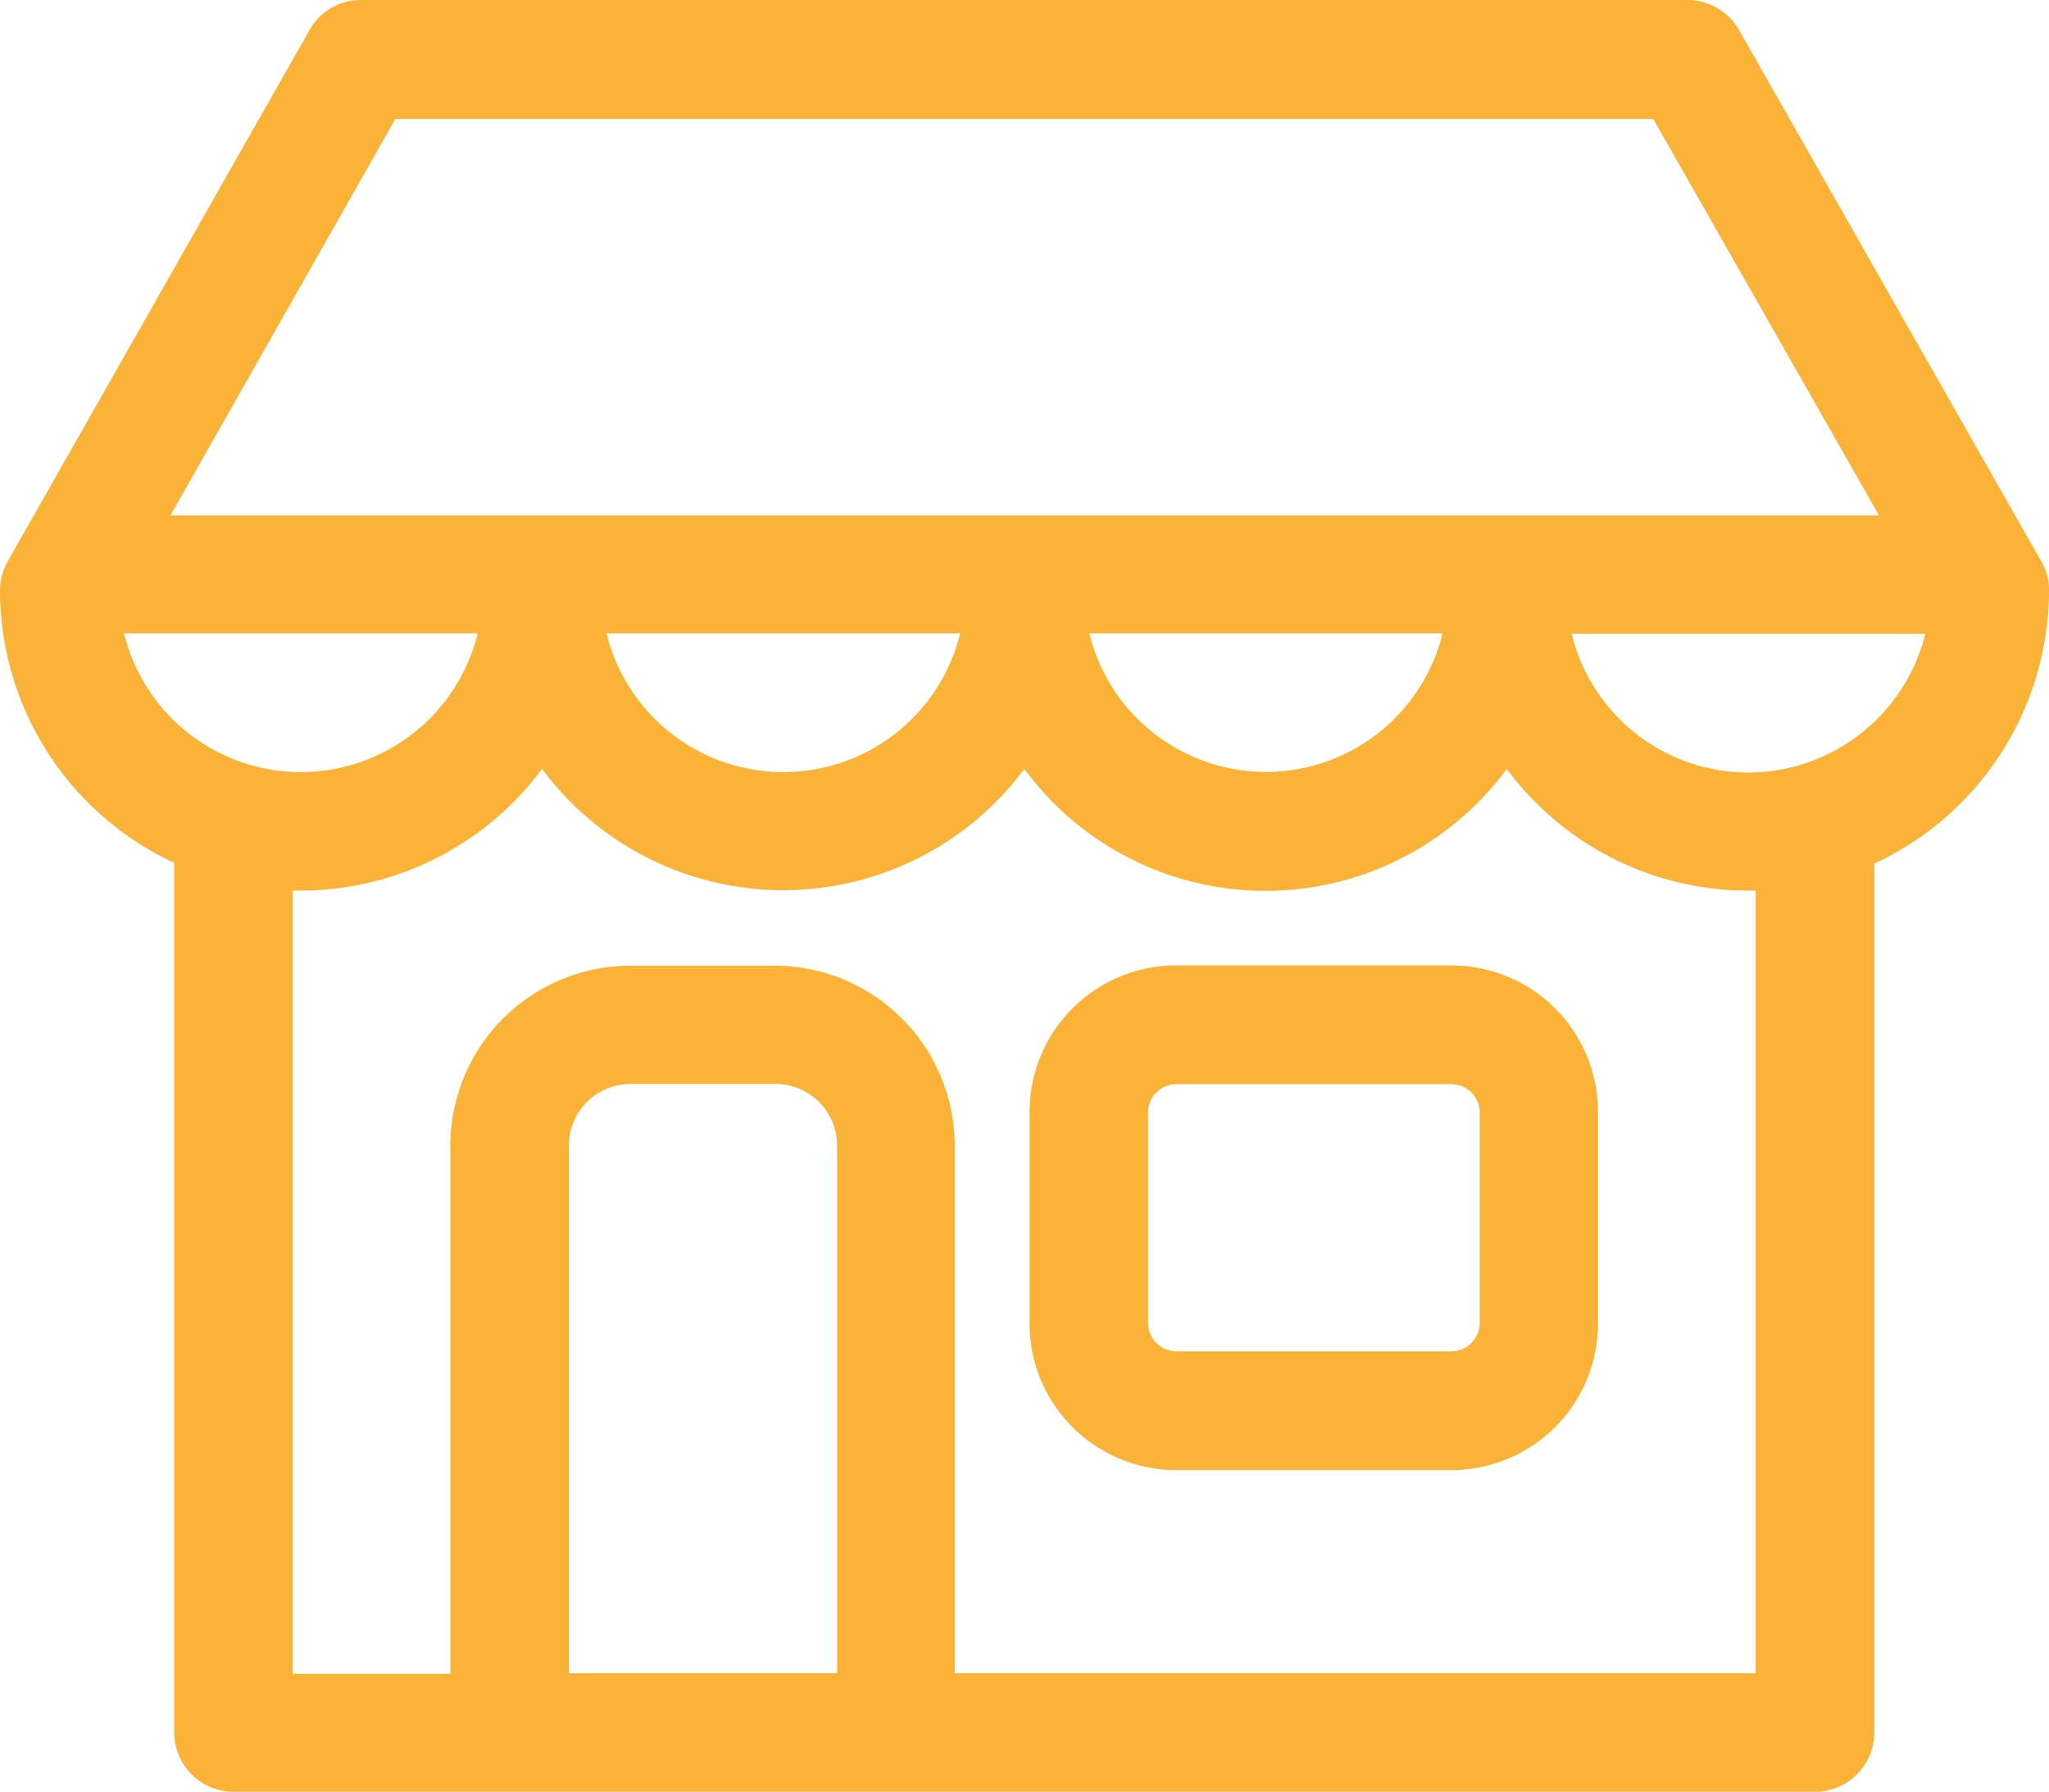
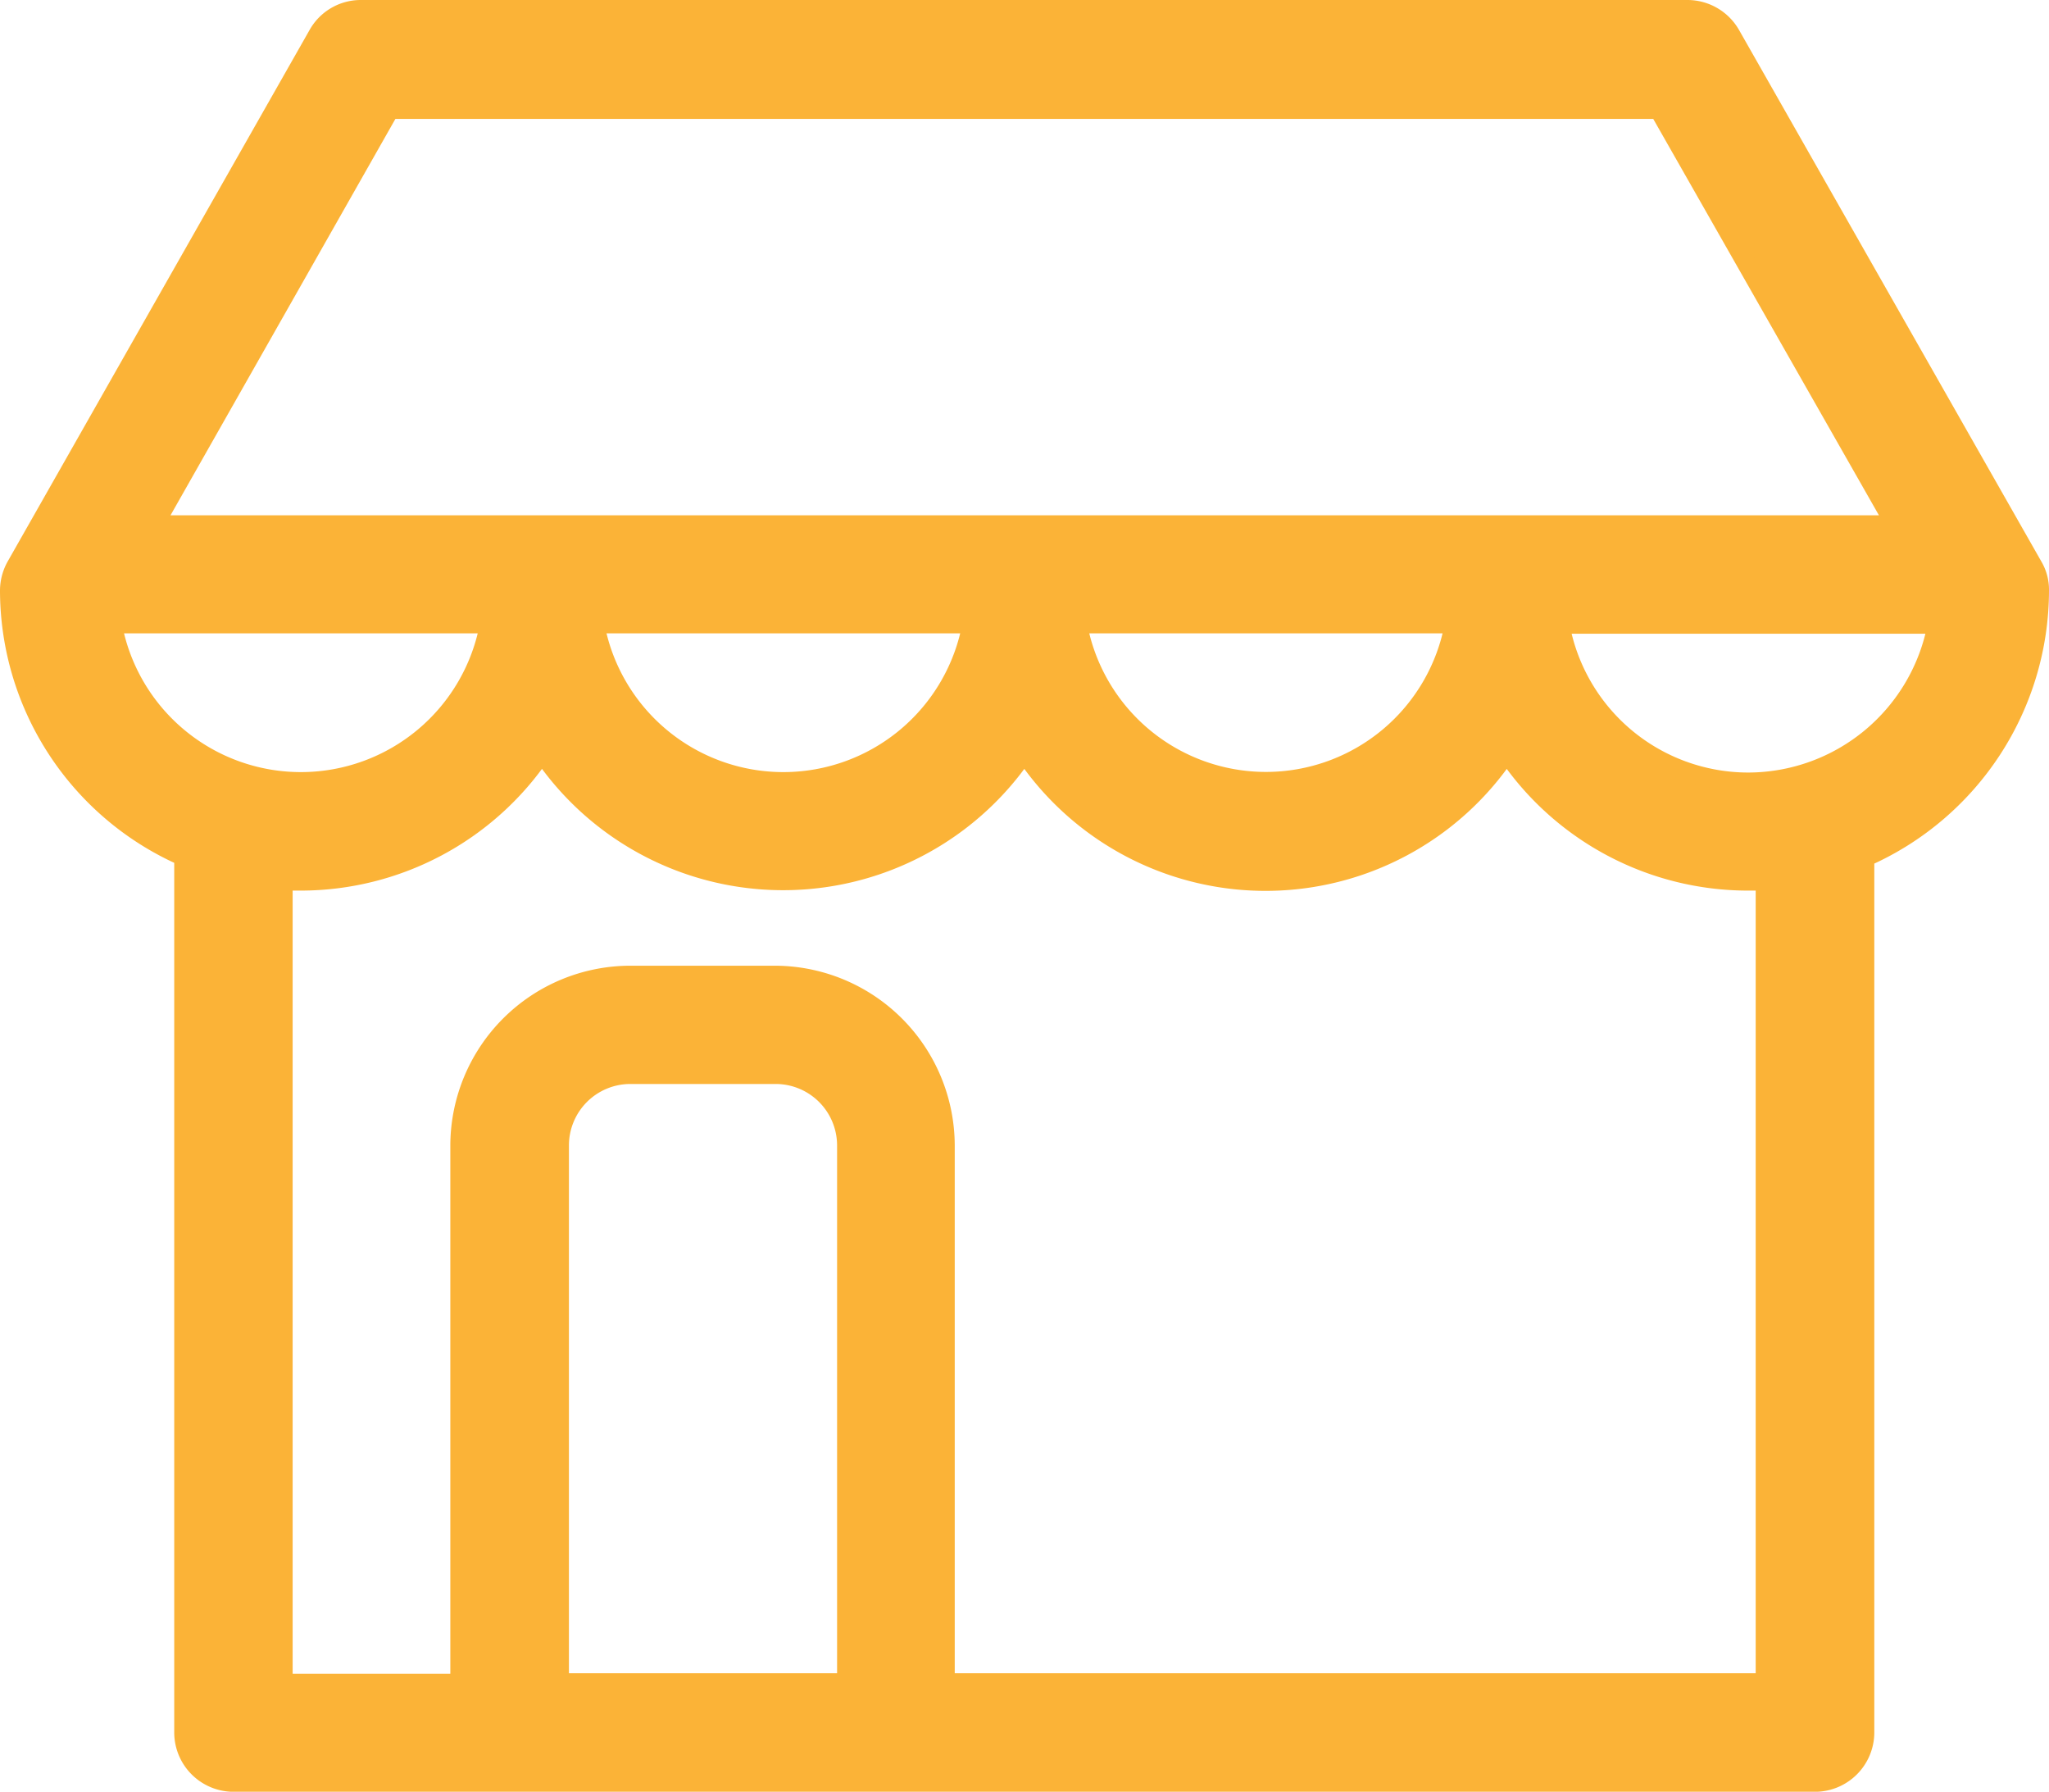
<svg xmlns="http://www.w3.org/2000/svg" width="21.663" height="18.939" viewBox="0 0 21.663 18.939">
  <g data-name="Gruppe 282" fill="#FBB337" stroke="#FBB337" stroke-width=".2">
-     <path data-name="Pfad 373" d="M15.349 10.305h-2.916a1.449 1.449 0 00-1.448 1.45v2.237a1.449 1.449 0 001.447 1.447h2.916a1.449 1.449 0 001.447-1.447v-2.237a1.449 1.449 0 00-1.446-1.45zm.395 3.684a.4.4 0 01-.395.395h-2.916a.4.4 0 01-.395-.395v-2.234a.4.4 0 01.395-.395h2.916a.4.4 0 01.395.395z" />
    <path data-name="Pfad 374" d="M21.563 6.24a.489.489 0 00-.07-.259L18.3.368A.529.529 0 0017.844.1H3.815a.52.52 0 00-.456.268L.17 5.981a.532.532 0 00-.07.259 3.079 3.079 0 001.842 2.816v9.258a.528.528 0 00.526.526H19.19a.528.528 0 00.526-.526V9.121a.232.232 0 000-.057 3.087 3.087 0 001.847-2.824zM4.122 1.157h13.415l2.5 4.39H1.631zm11.253 5.438a2.023 2.023 0 01-3.982 0zm-5.1 0a2.025 2.025 0 01-3.986 0zm-9.087 0h3.986a2.025 2.025 0 01-3.986 0zm7.753 11.192H5.915v-5.679a.75.75 0 01.75-.75H8.2a.75.75 0 01.75.75v5.679zm9.723 0h-8.67v-5.679a1.805 1.805 0 00-1.8-1.8H6.661a1.805 1.805 0 00-1.8 1.8v5.684H2.994V9.314h.184a3.075 3.075 0 002.552-1.36 3.076 3.076 0 005.1 0 3.067 3.067 0 005.1 0 3.075 3.075 0 002.552 1.36h.18v8.473zm-.18-9.521a2.022 2.022 0 01-1.991-1.667h3.987a2.034 2.034 0 01-1.996 1.667z" />
  </g>
</svg>